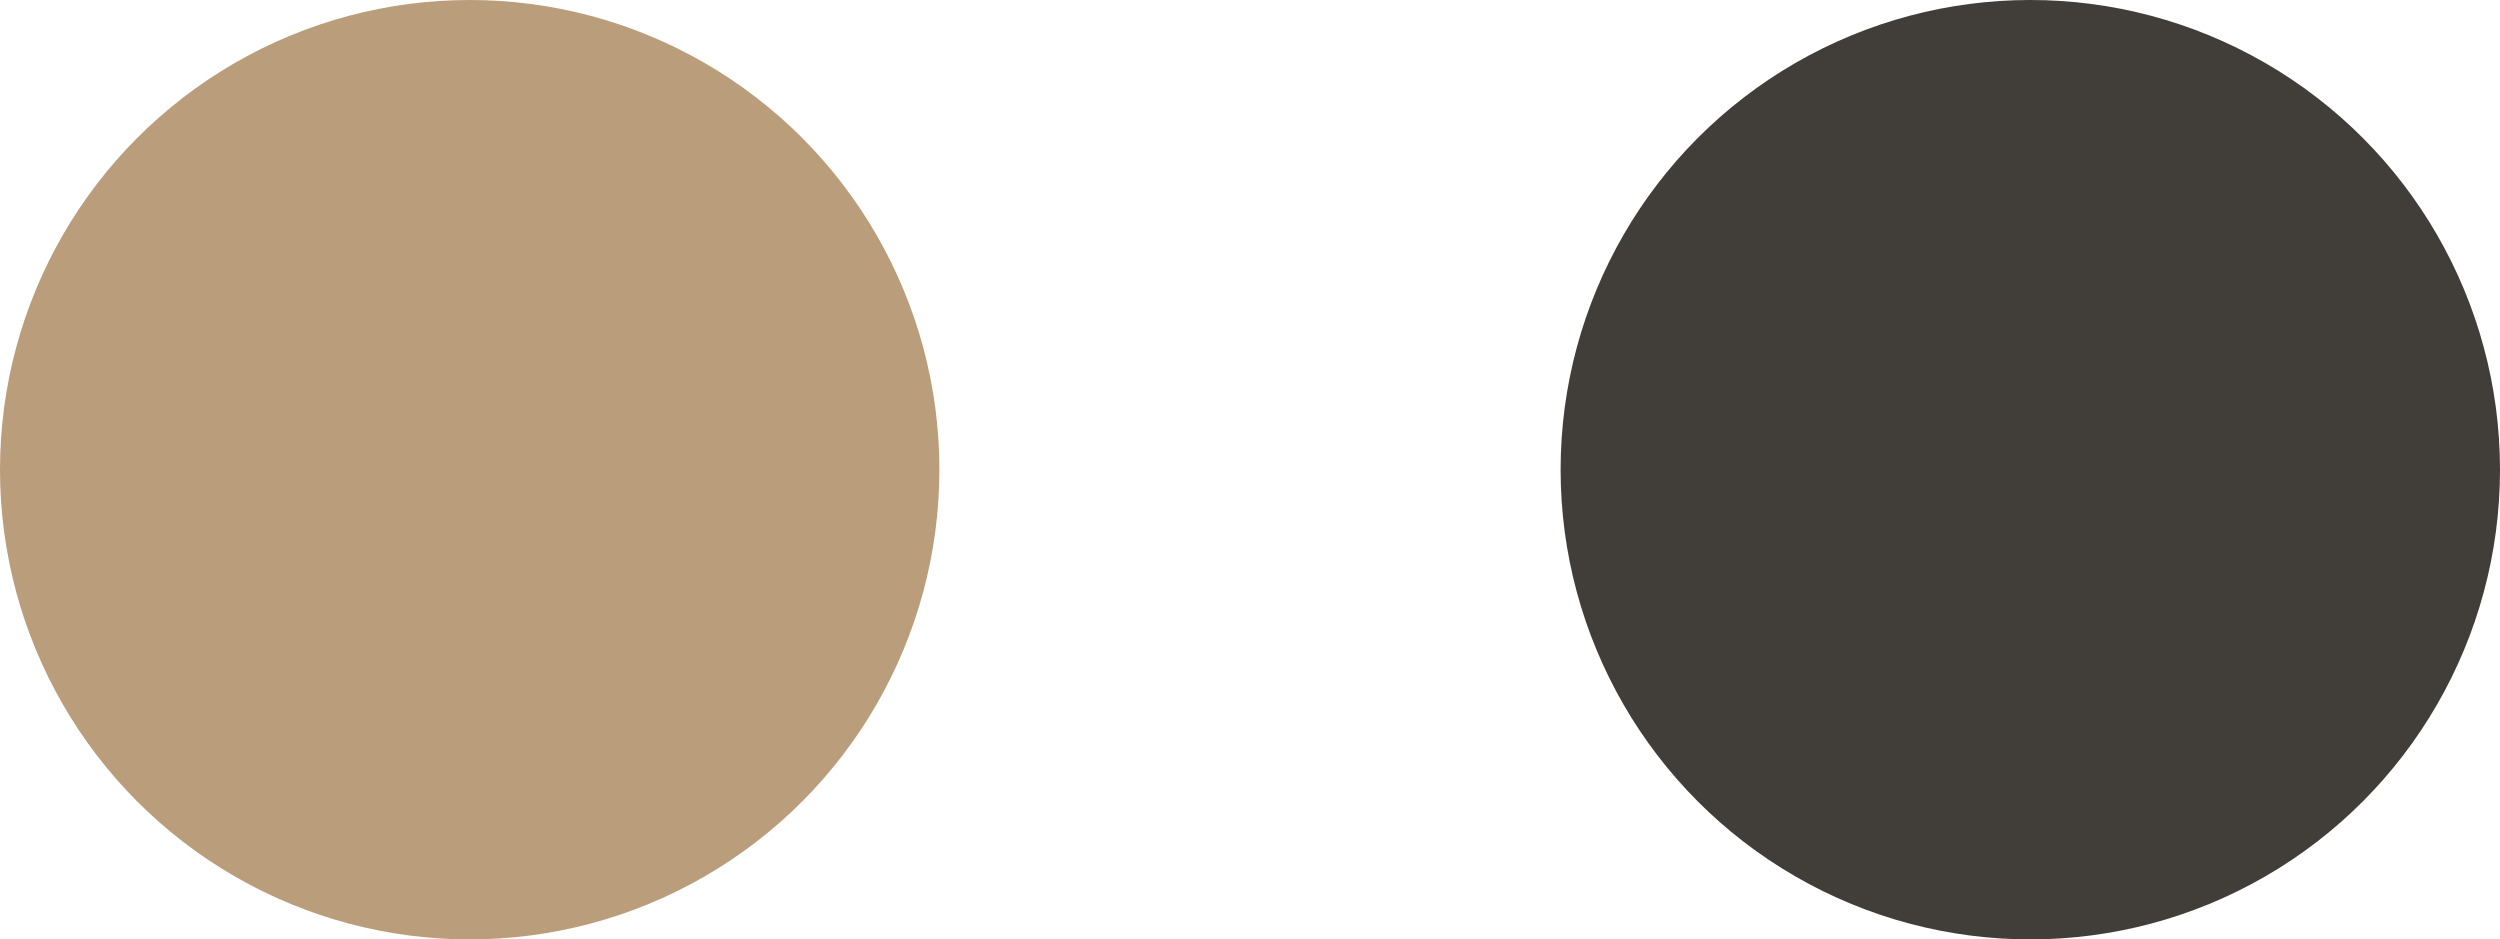
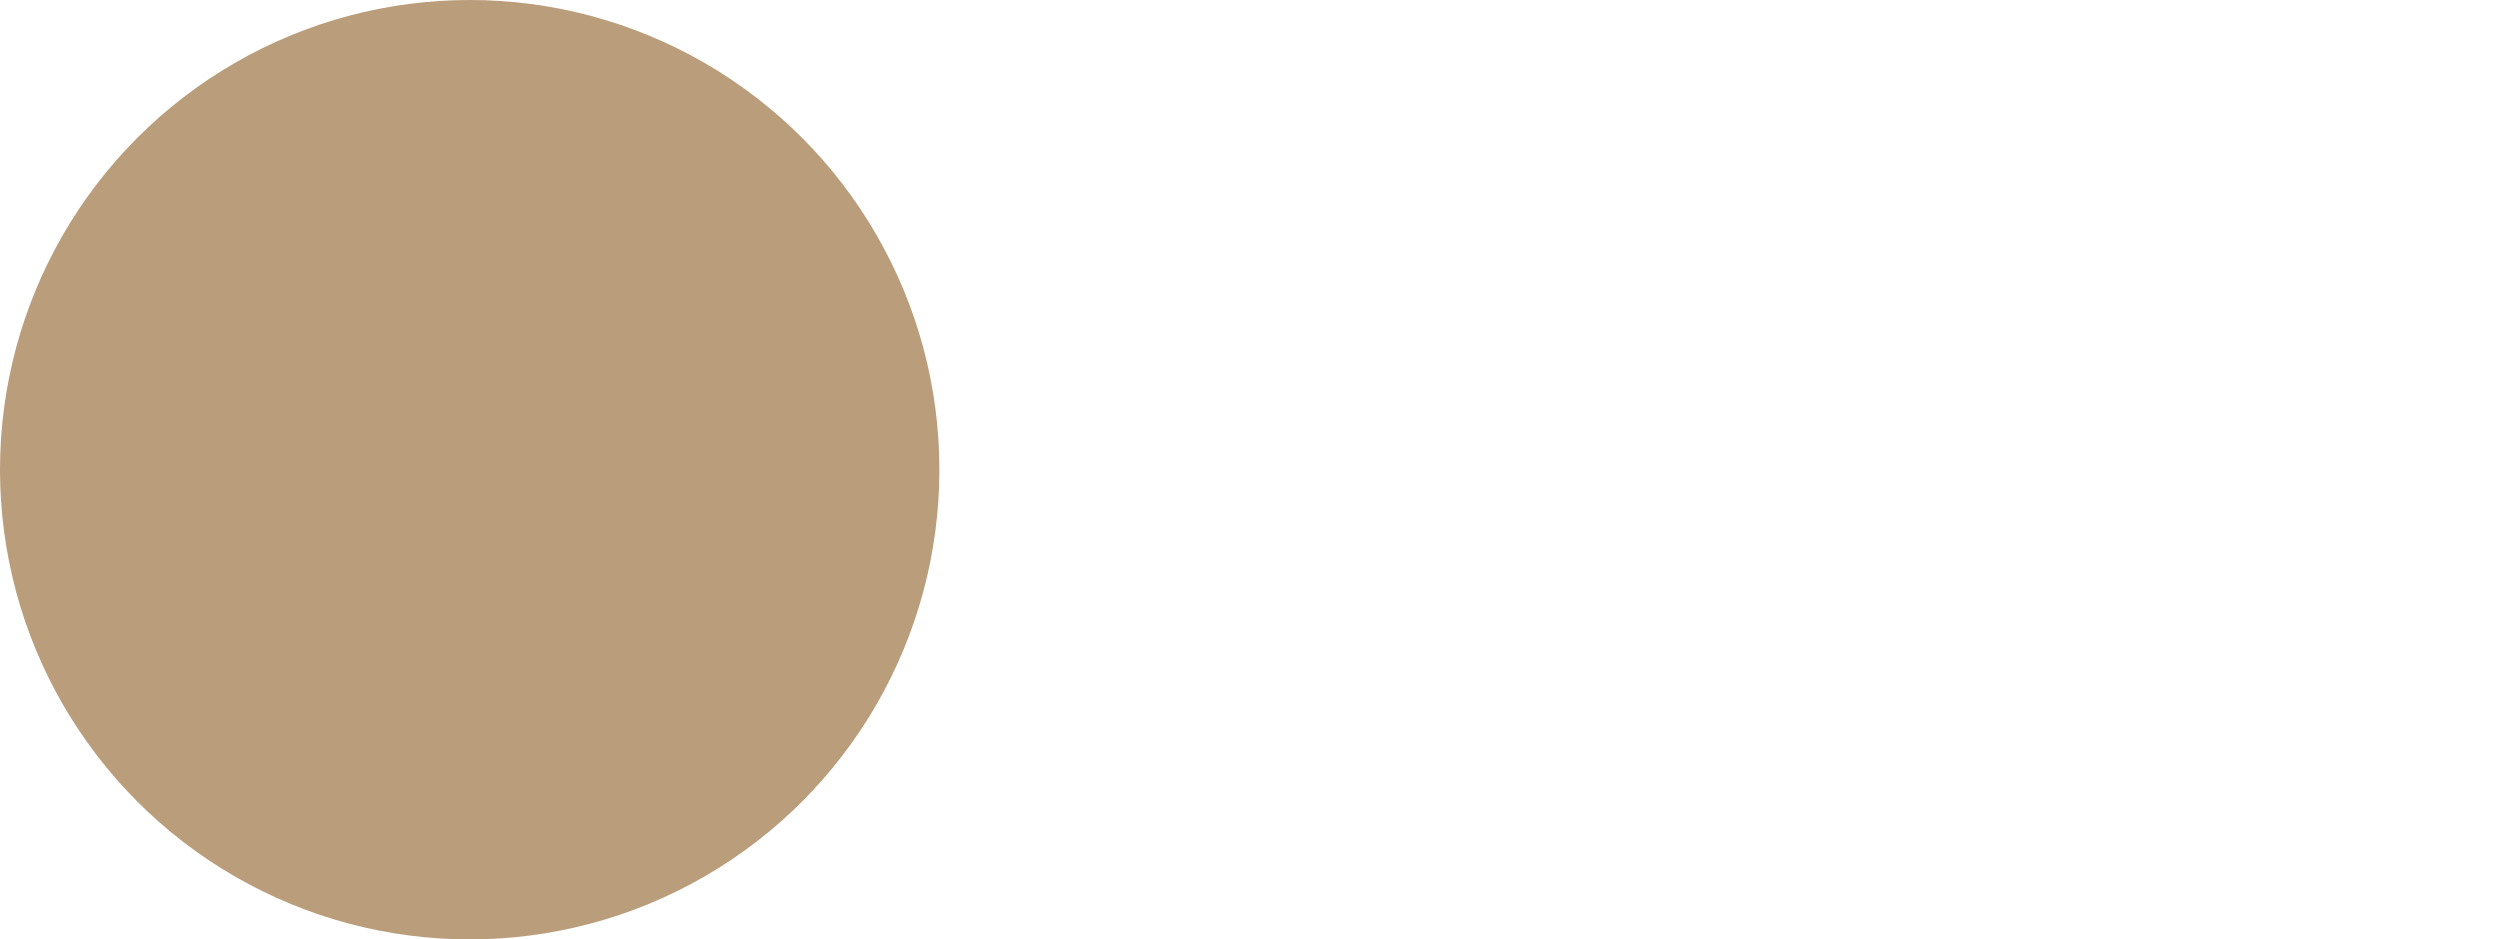
<svg xmlns="http://www.w3.org/2000/svg" width="165" height="62" viewBox="0 0 165 62" fill="none">
  <circle cx="31" cy="31" r="31" fill="#BA9D7B" />
-   <circle cx="134" cy="31" r="31" fill="#413D39" />
</svg>